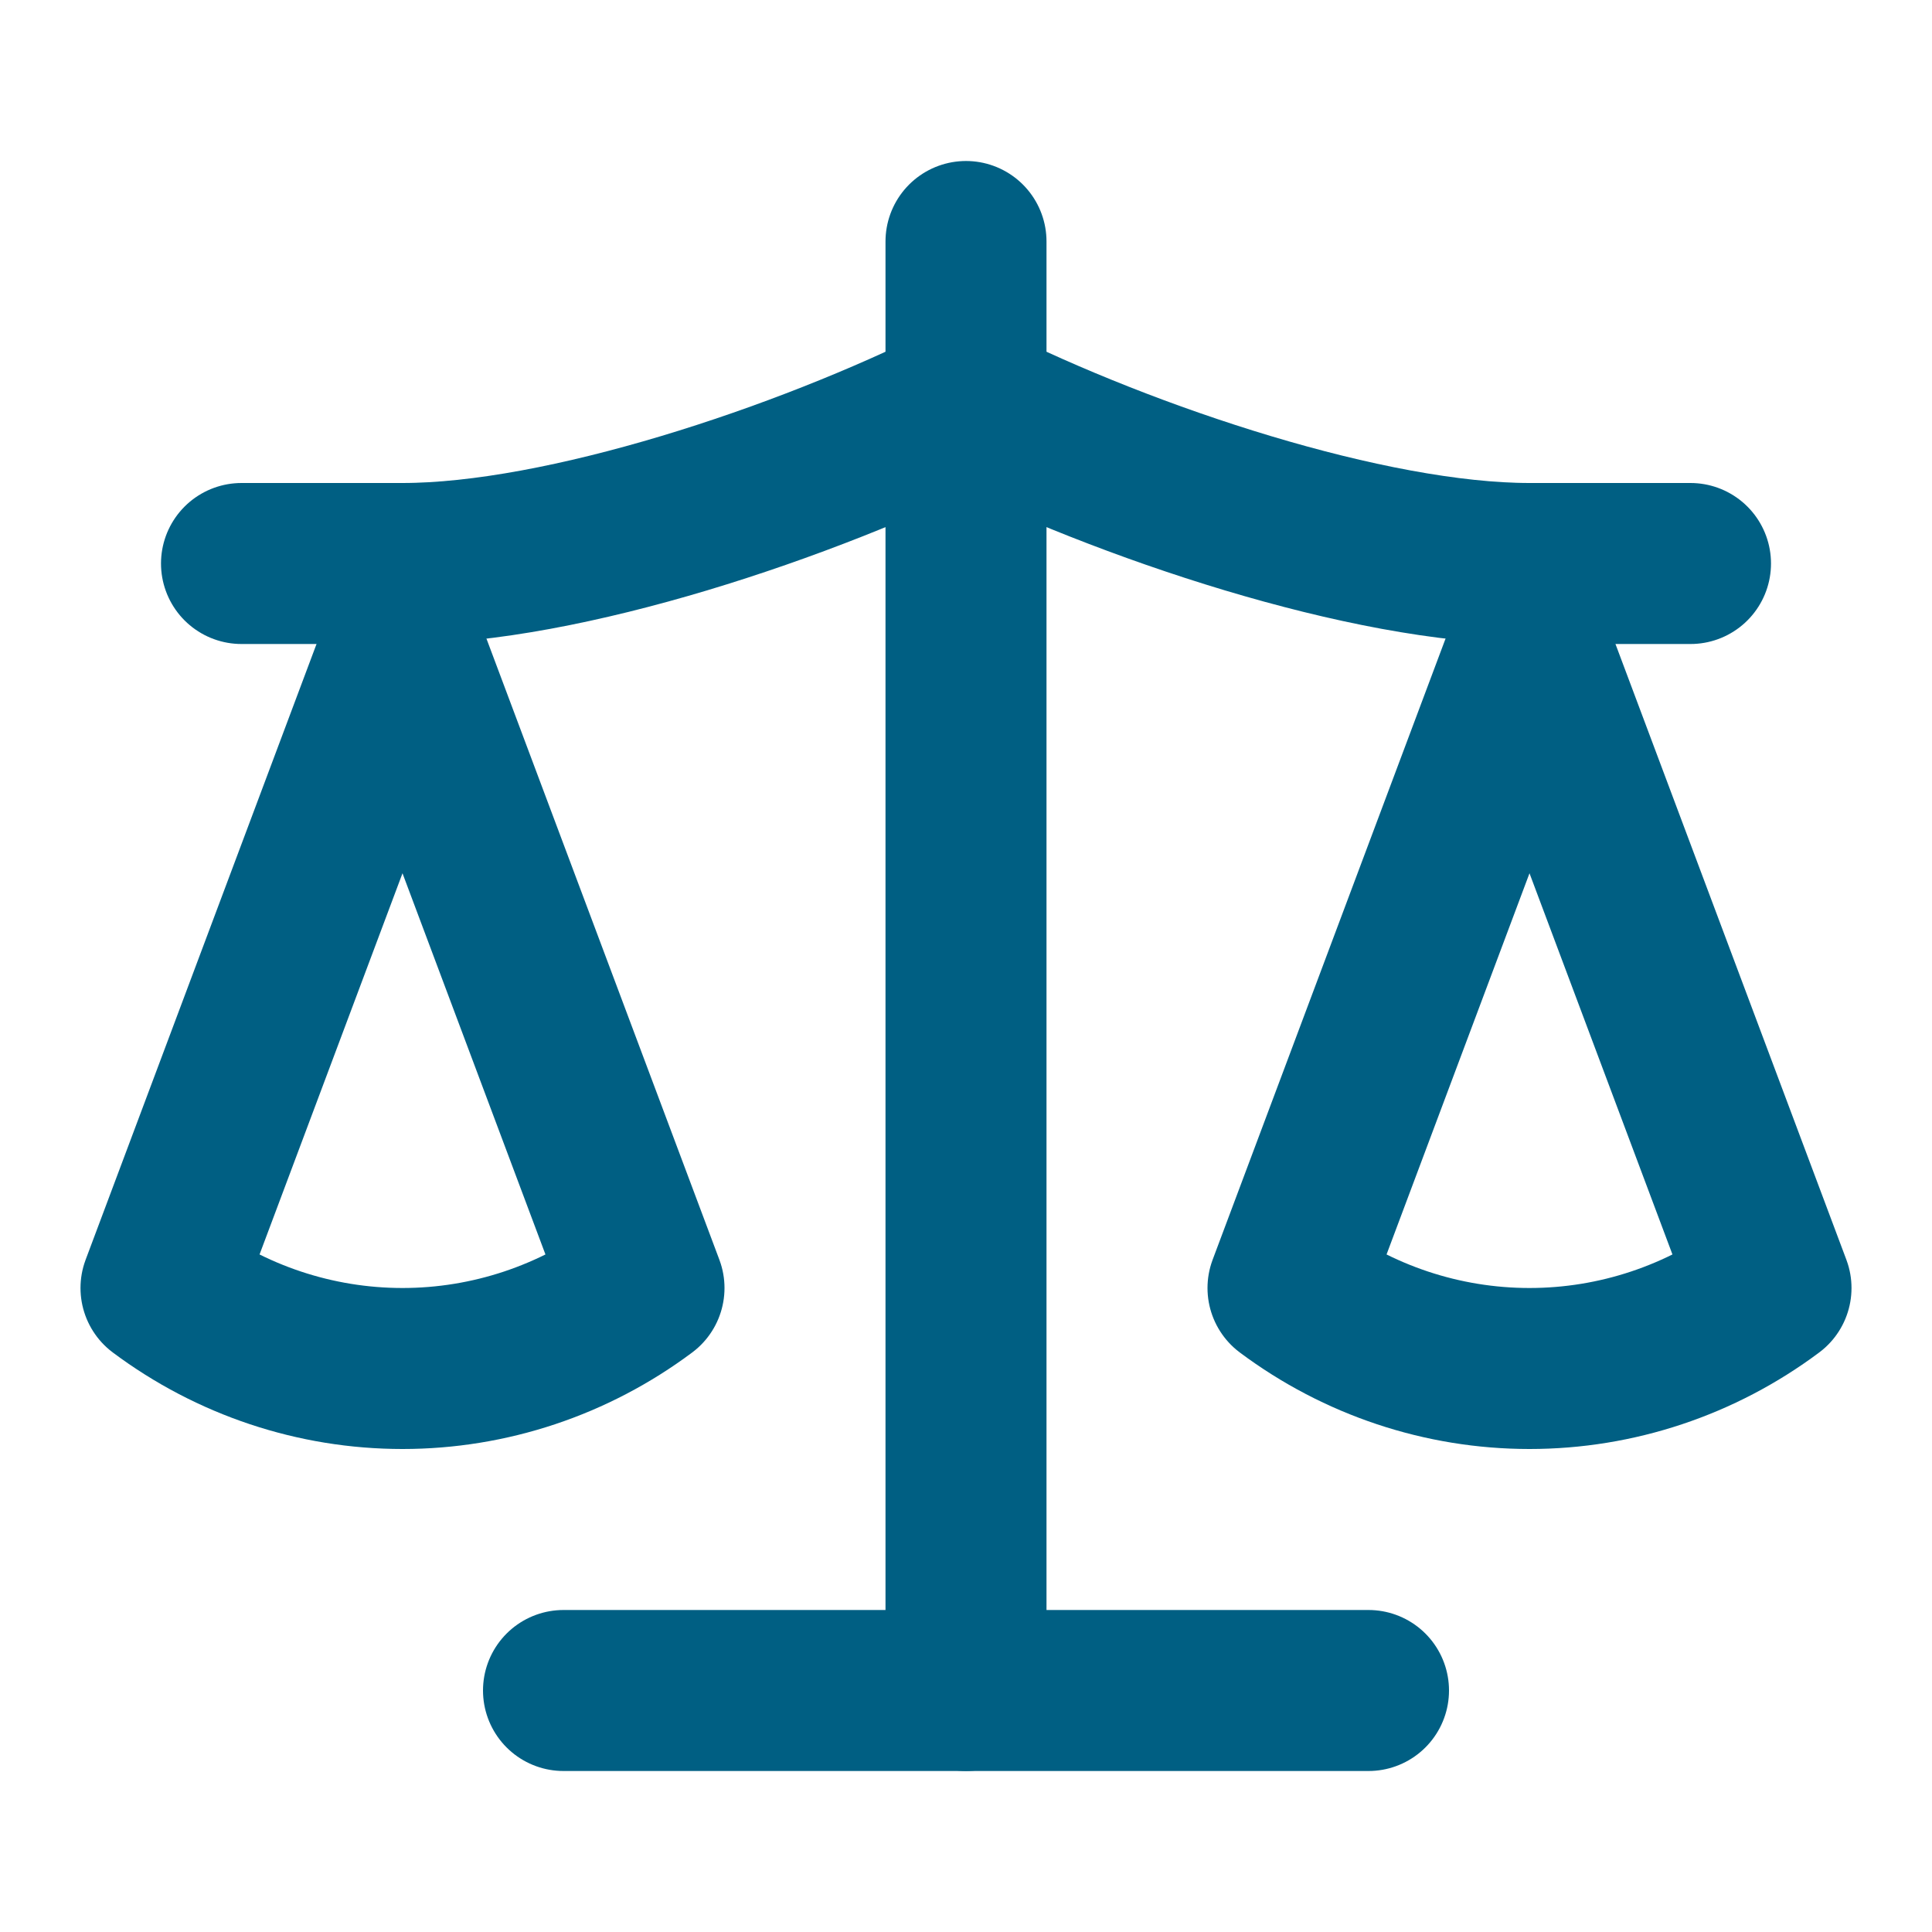
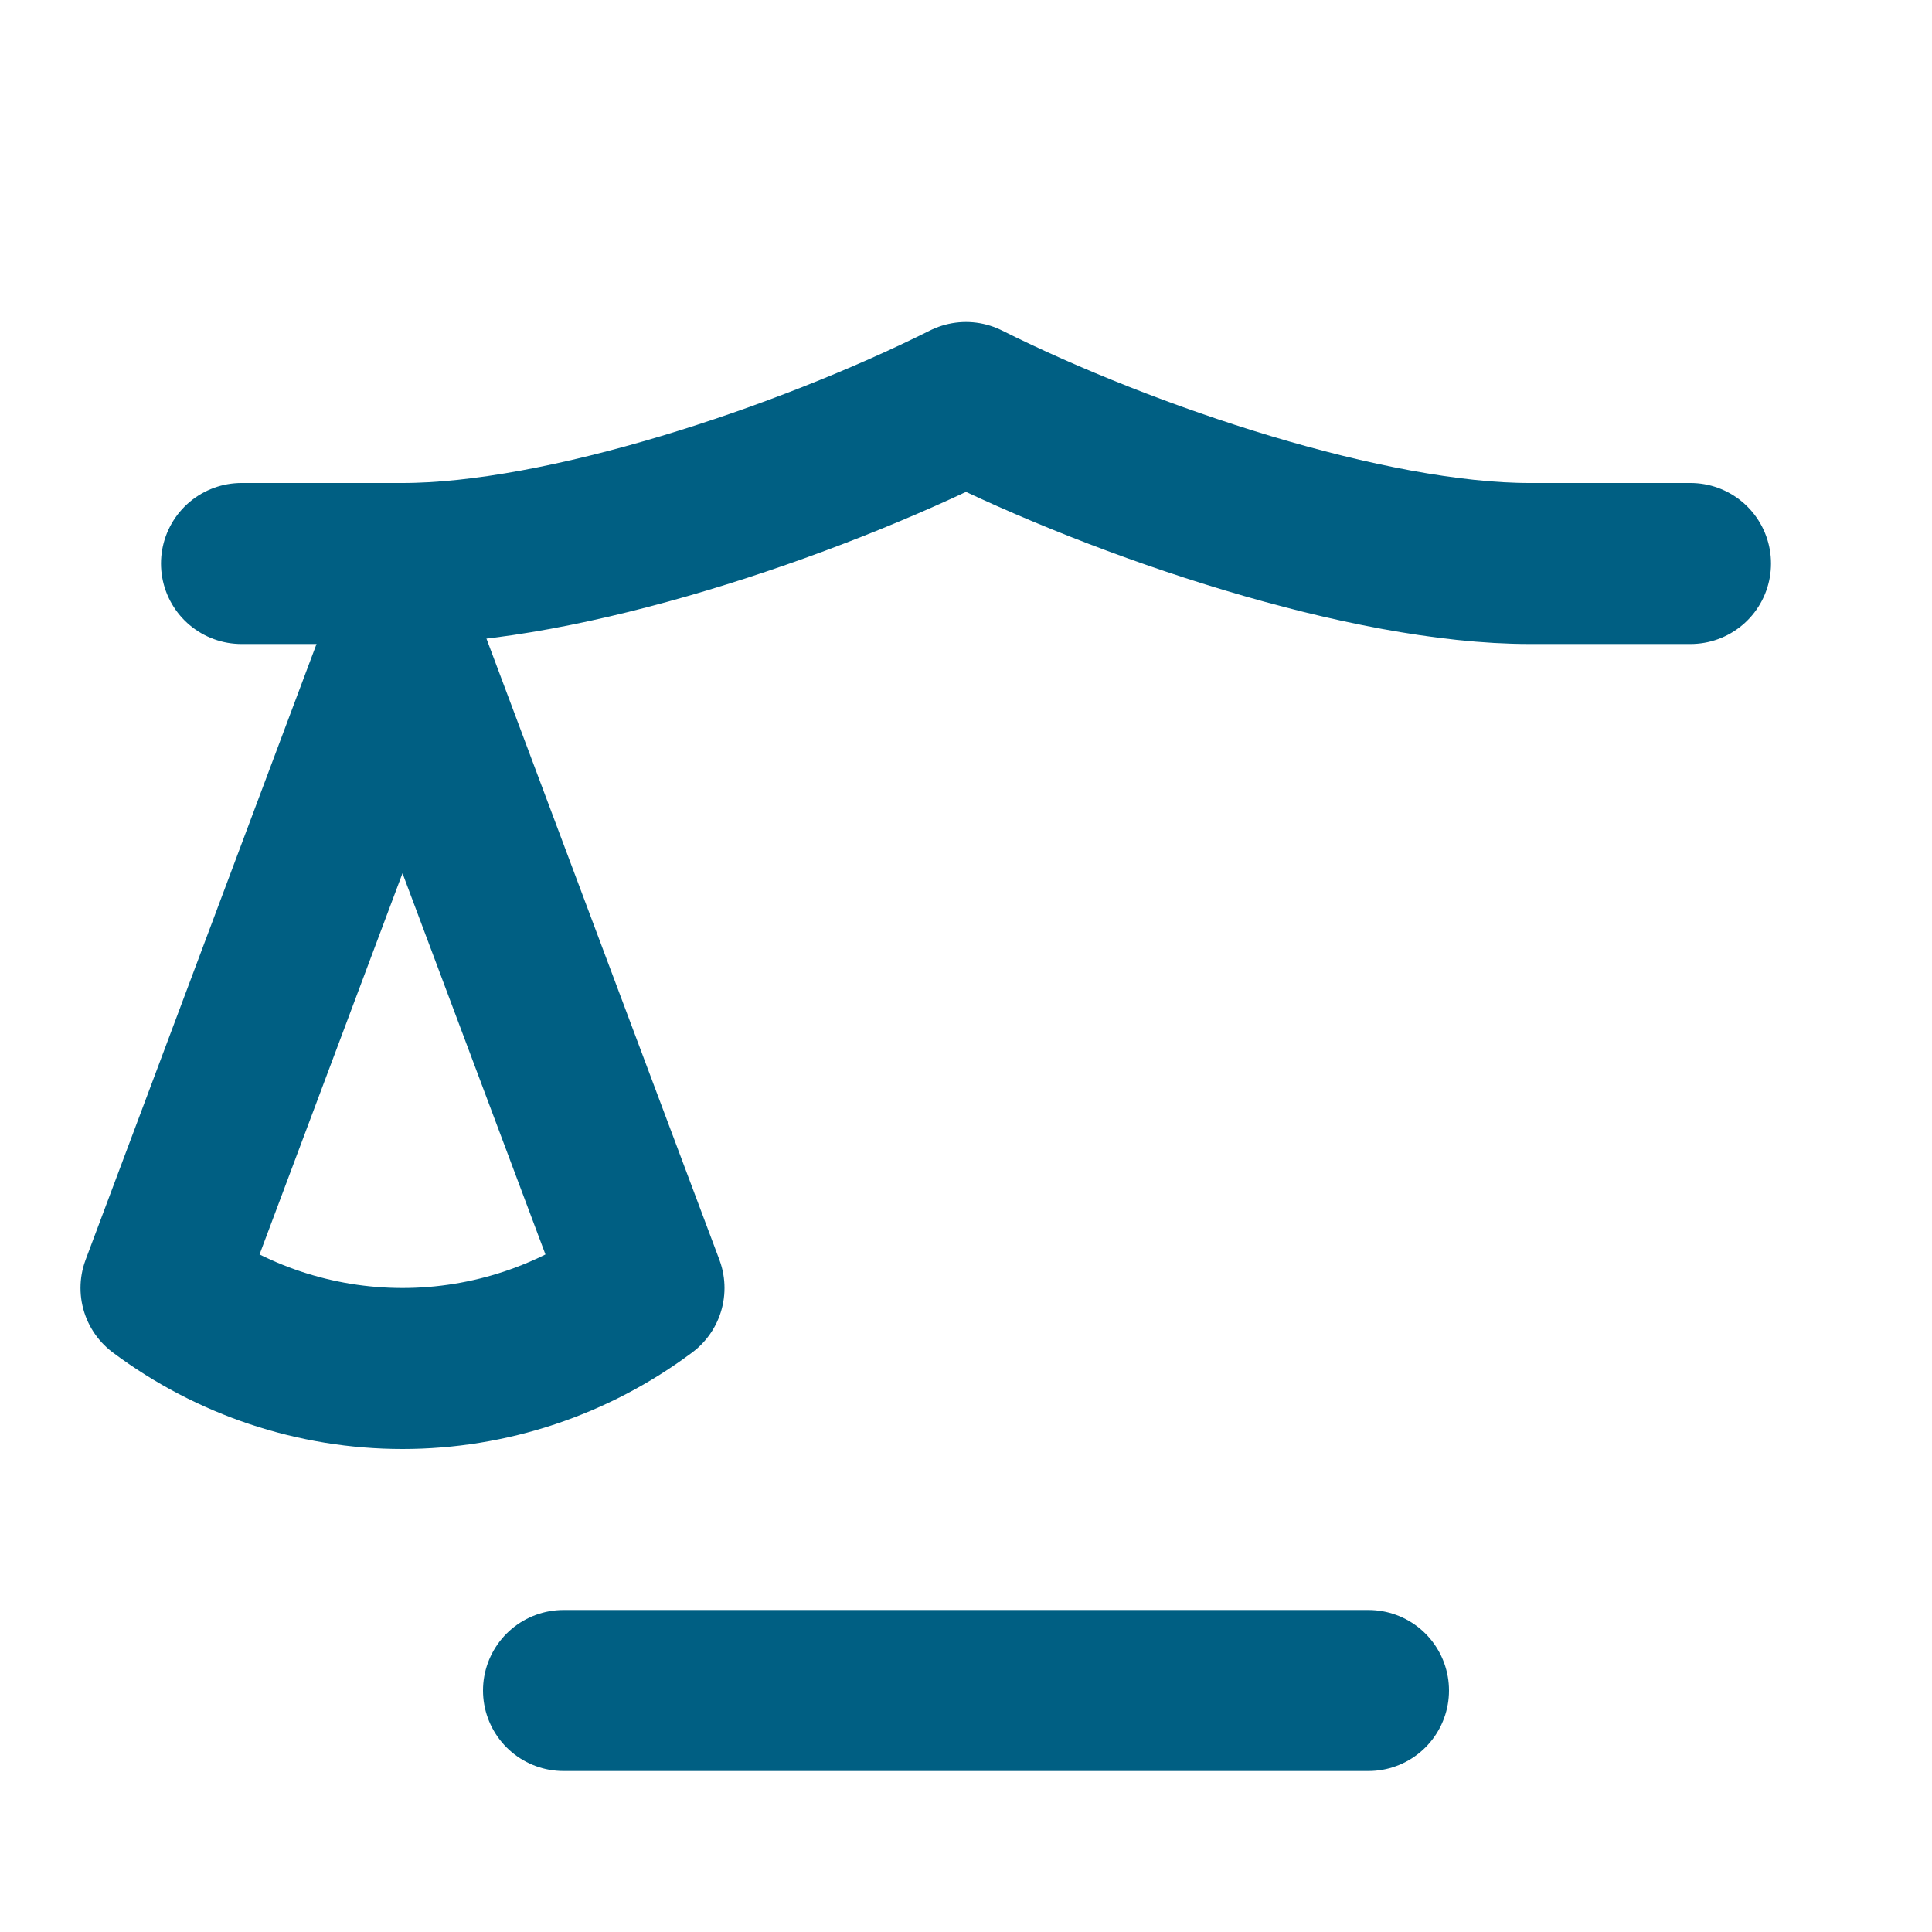
<svg xmlns="http://www.w3.org/2000/svg" width="24" height="24" viewBox="0 0 24 24" fill="none" stroke="#005F83" stroke-width="2" stroke-linecap="round" stroke-linejoin="round" class="lucide lucide-scale w-6 h-6" aria-hidden="true">
-   <path d="m16 16 3-8 3 8c-.87.65-1.92 1-3 1s-2.13-.35-3-1Z" />
  <path d="m2 16 3-8 3 8c-.87.65-1.92 1-3 1s-2.13-.35-3-1Z" />
  <path d="M7 21h10" />
-   <path d="M12 3v18" />
  <path d="M3 7h2c2 0 5-1 7-2 2 1 5 2 7 2h2" />
</svg>